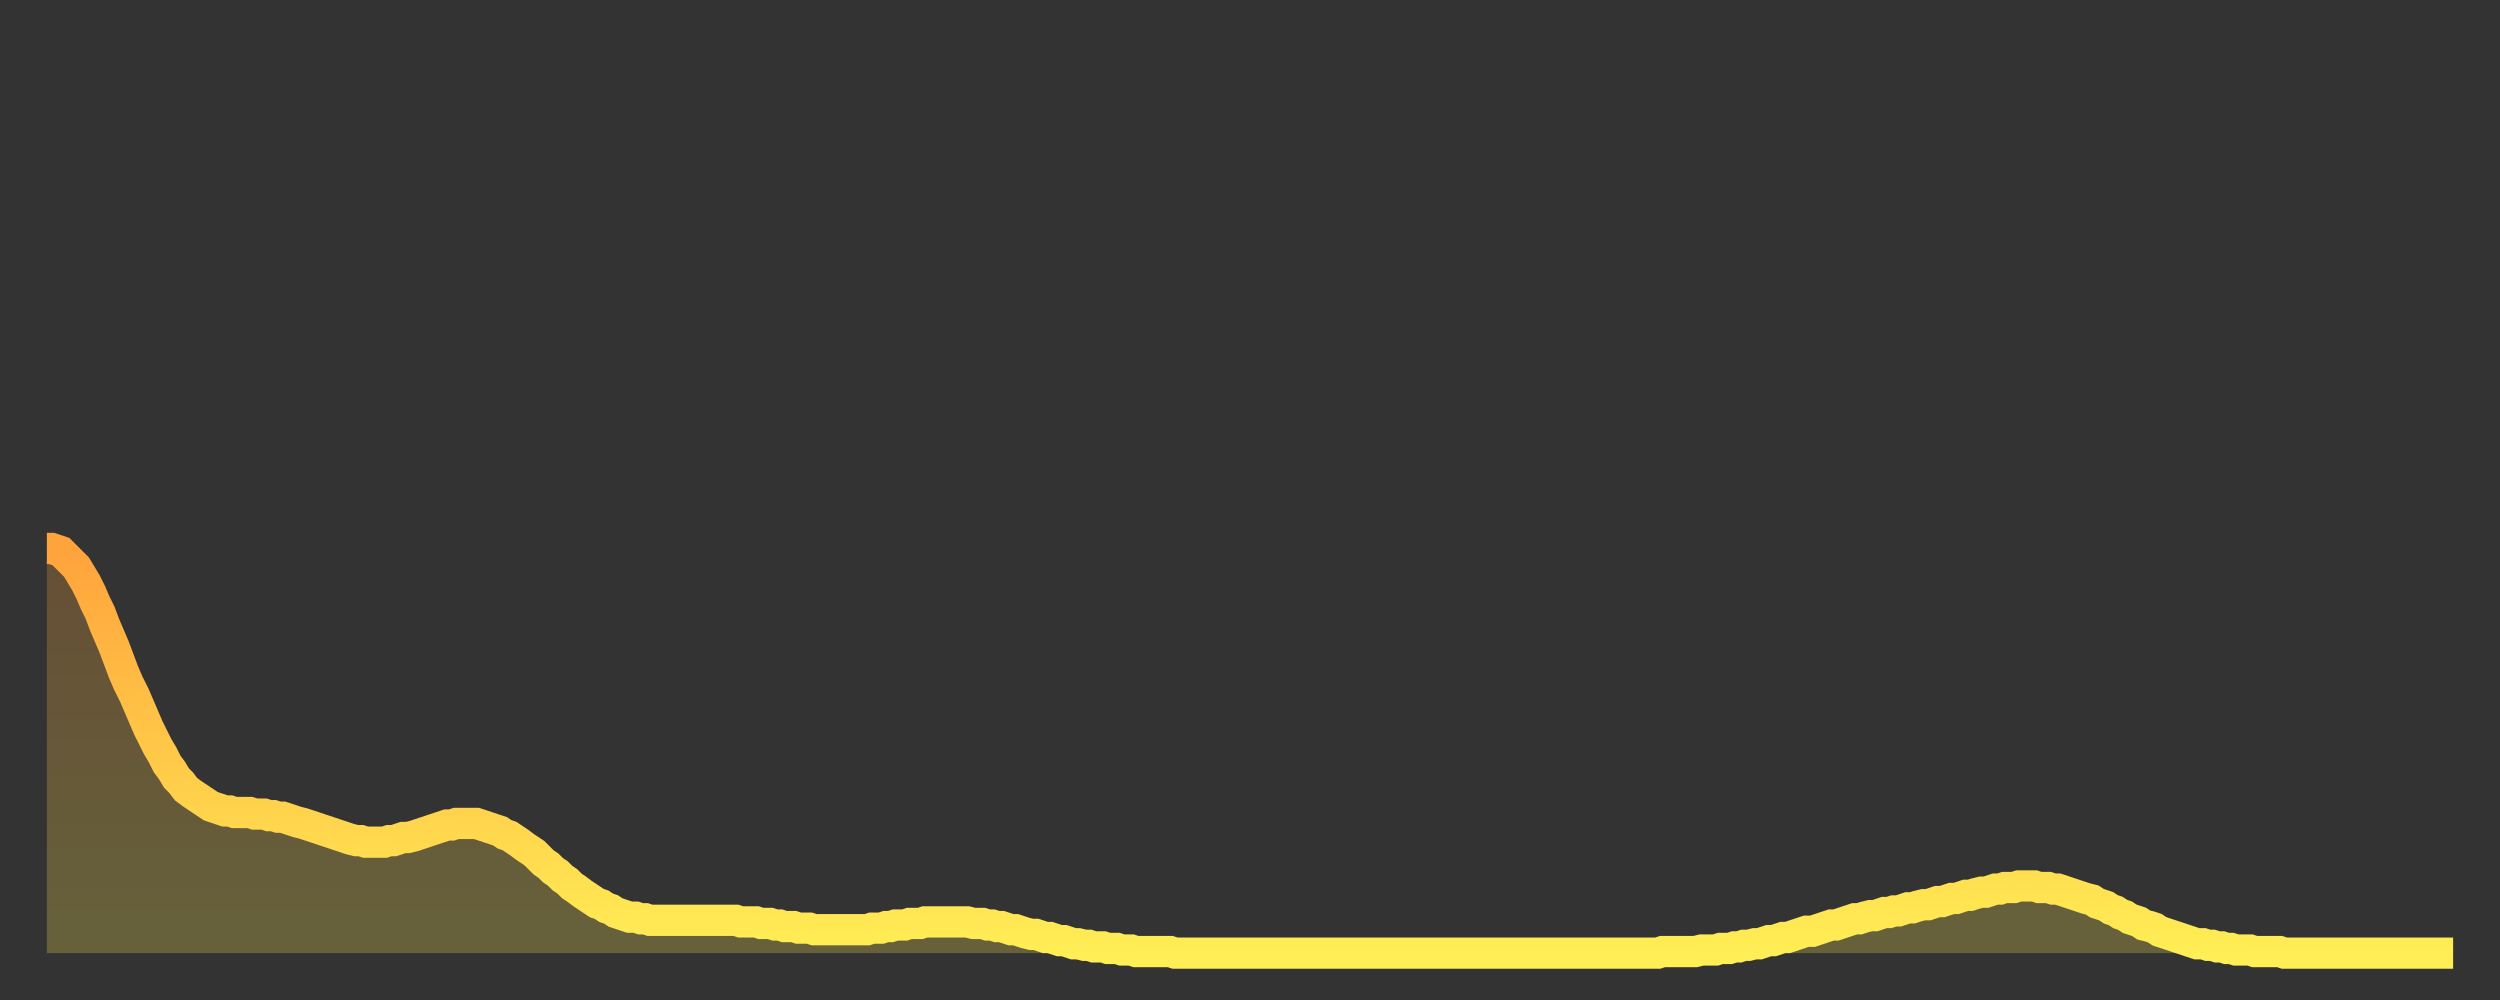
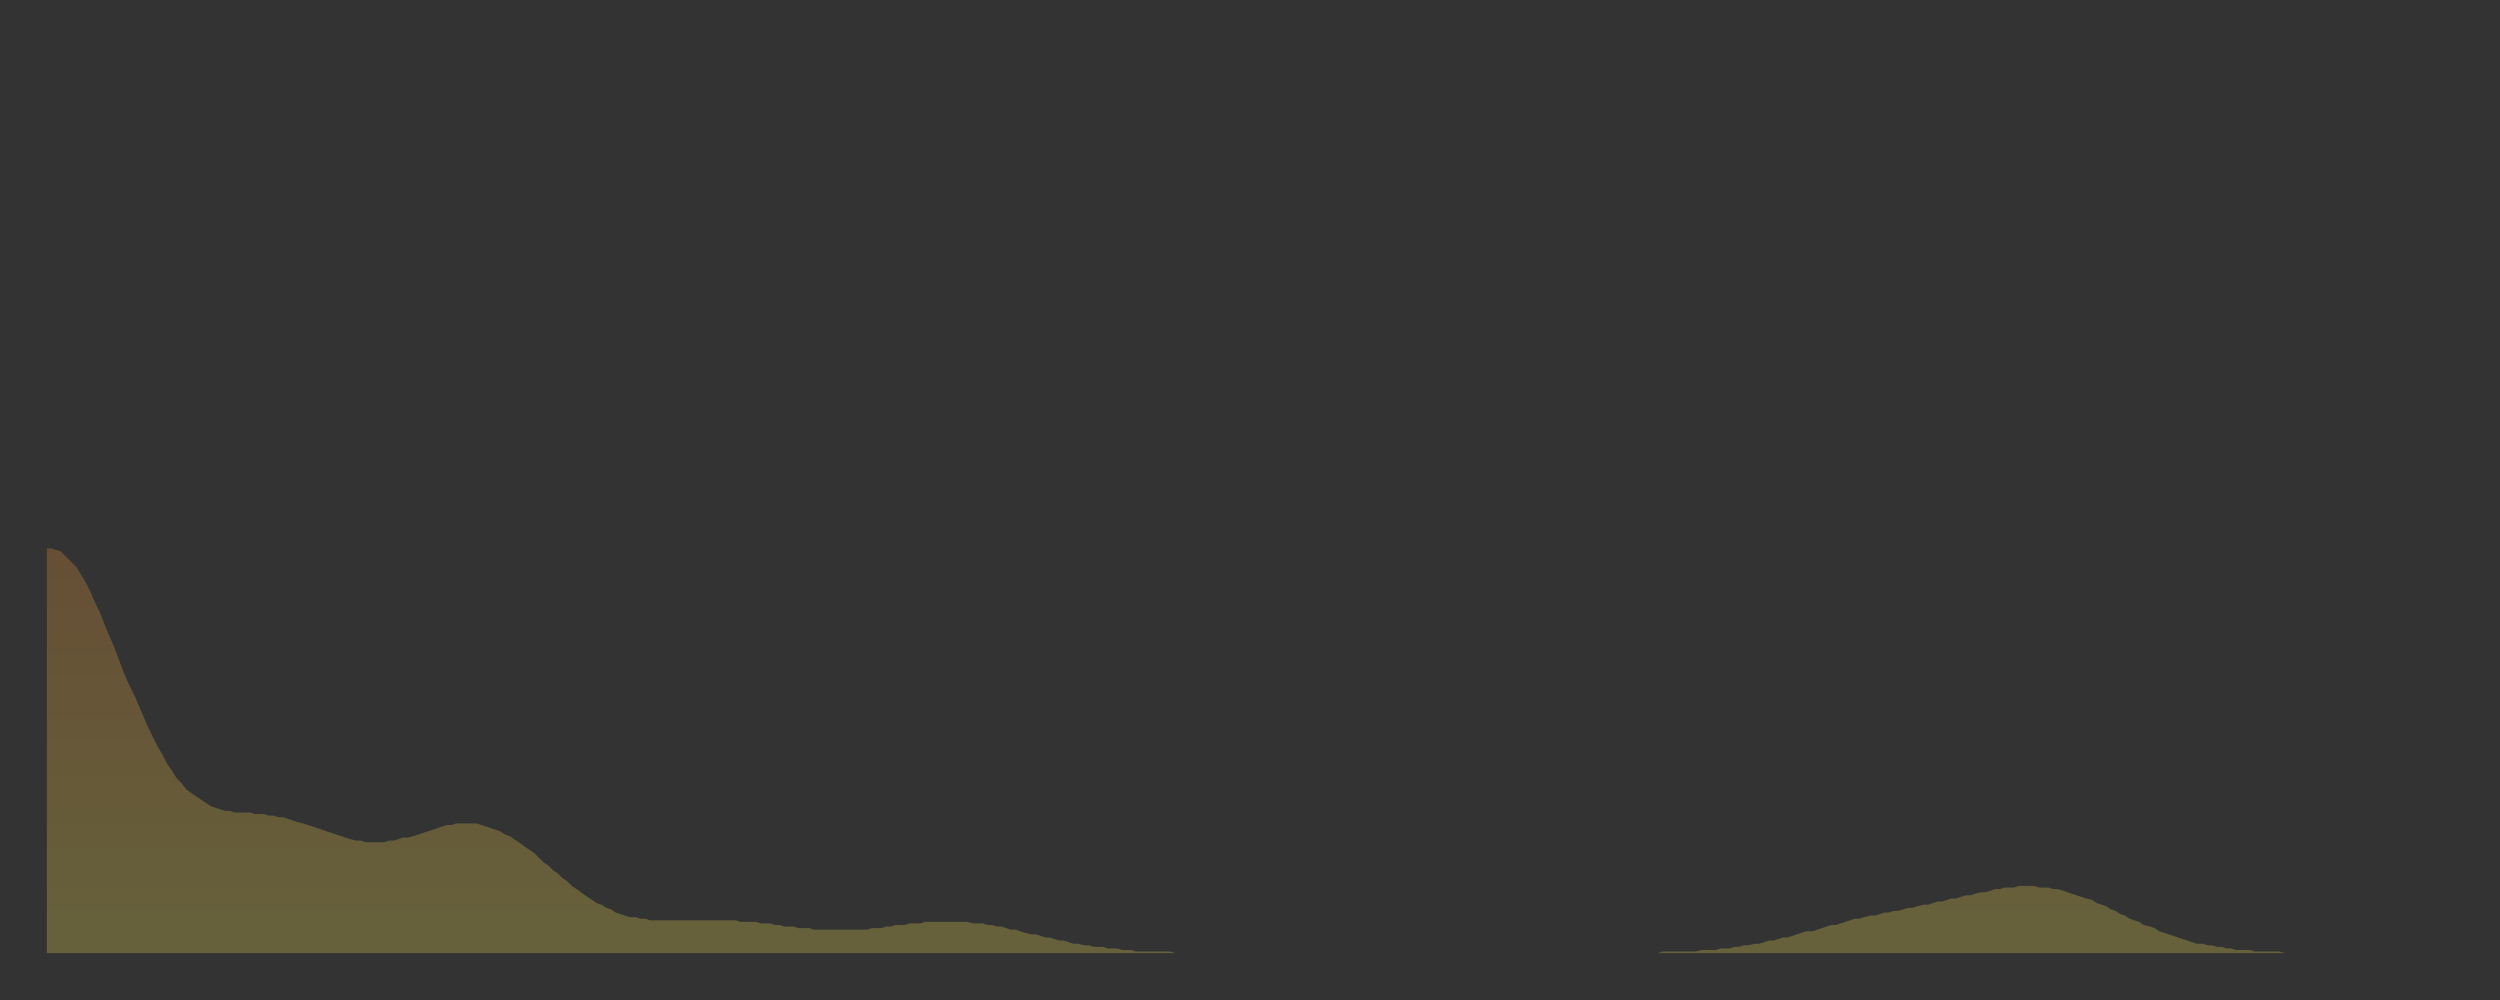
<svg xmlns="http://www.w3.org/2000/svg" baseProfile="full" height="64" version="1.1" width="160">
  <rect width="100%" height="100%" fill="#333333" stroke="none" />
  <defs>
    <linearGradient id="id17538" x1="0" x2="0" y1="0" y2="1">
      <stop offset="0%" stop-color="#ffa33c" />
      <stop offset="50%" stop-color="#ffc848" />
      <stop offset="100%" stop-color="#ffee55" />
    </linearGradient>
  </defs>
  <g transform="translate(3,3)">
    <g>
-       <path d="M 0.0 32.1 L 0.3 32.1 0.6 32.2 0.9 32.3 1.2 32.6 1.5 32.9 1.9 33.3 2.2 33.8 2.5 34.3 2.8 34.9 3.1 35.6 3.4 36.2 3.7 37.0 4.0 37.7 4.3 38.4 4.6 39.2 4.9 40.0 5.2 40.7 5.6 41.5 5.9 42.2 6.2 42.9 6.5 43.6 6.8 44.2 7.1 44.8 7.4 45.3 7.7 45.9 8.0 46.3 8.3 46.8 8.6 47.1 8.9 47.5 9.3 47.8 9.6 48.0 9.9 48.2 10.2 48.4 10.5 48.6 10.8 48.7 11.1 48.8 11.4 48.9 11.7 48.9 12.0 49.0 12.3 49.0 12.7 49.0 13.0 49.0 13.3 49.1 13.6 49.1 13.9 49.1 14.2 49.2 14.5 49.2 14.8 49.3 15.1 49.3 15.4 49.4 15.7 49.5 16.0 49.6 16.4 49.7 16.7 49.8 17.0 49.9 17.3 50.0 17.6 50.1 17.9 50.2 18.2 50.3 18.5 50.4 18.8 50.5 19.1 50.6 19.4 50.7 19.8 50.8 20.1 50.8 20.4 50.9 20.7 50.9 21.0 50.9 21.3 50.9 21.6 50.9 21.9 50.8 22.2 50.8 22.5 50.7 22.8 50.6 23.1 50.6 23.5 50.5 23.8 50.4 24.1 50.3 24.4 50.2 24.7 50.1 25.0 50.0 25.3 49.9 25.6 49.8 25.9 49.8 26.2 49.7 26.5 49.7 26.8 49.7 27.2 49.7 27.5 49.7 27.8 49.8 28.1 49.9 28.4 50.0 28.7 50.1 29.0 50.2 29.3 50.4 29.6 50.5 29.9 50.7 30.2 50.9 30.6 51.2 30.9 51.4 31.2 51.6 31.5 51.9 31.8 52.2 32.1 52.4 32.4 52.7 32.7 52.9 33.0 53.2 33.3 53.4 33.6 53.7 33.9 53.9 34.3 54.2 34.6 54.4 34.9 54.6 35.2 54.8 35.5 54.9 35.8 55.1 36.1 55.2 36.4 55.4 36.7 55.5 37.0 55.6 37.3 55.7 37.7 55.7 38.0 55.8 38.3 55.8 38.6 55.9 38.9 55.9 39.2 55.9 39.5 55.9 39.8 55.9 40.1 55.9 40.4 55.9 40.7 55.9 41.0 55.9 41.4 55.9 41.7 55.9 42.0 55.9 42.3 55.9 42.6 55.9 42.9 55.9 43.2 55.9 43.5 55.9 43.8 55.9 44.1 55.9 44.4 56.0 44.7 56.0 45.1 56.0 45.4 56.0 45.7 56.1 46.0 56.1 46.3 56.1 46.6 56.2 46.9 56.2 47.2 56.3 47.5 56.3 47.8 56.3 48.1 56.4 48.5 56.4 48.8 56.4 49.1 56.5 49.4 56.5 49.7 56.5 50.0 56.5 50.3 56.5 50.6 56.5 50.9 56.5 51.2 56.5 51.5 56.5 51.8 56.5 52.2 56.5 52.5 56.5 52.8 56.4 53.1 56.4 53.4 56.4 53.7 56.3 54.0 56.3 54.3 56.2 54.6 56.2 54.9 56.2 55.2 56.1 55.6 56.1 55.9 56.1 56.2 56.0 56.5 56.0 56.8 56.0 57.1 56.0 57.4 56.0 57.7 56.0 58.0 56.0 58.3 56.0 58.6 56.0 58.9 56.0 59.3 56.1 59.6 56.1 59.9 56.1 60.2 56.2 60.5 56.2 60.8 56.3 61.1 56.3 61.4 56.4 61.7 56.5 62.0 56.5 62.3 56.6 62.6 56.7 63.0 56.8 63.3 56.8 63.6 56.9 63.9 57.0 64.2 57.0 64.5 57.1 64.8 57.2 65.1 57.2 65.4 57.3 65.7 57.4 66.0 57.4 66.4 57.5 66.7 57.5 67.0 57.6 67.3 57.6 67.6 57.6 67.9 57.7 68.2 57.7 68.5 57.7 68.8 57.8 69.1 57.8 69.4 57.8 69.7 57.9 70.1 57.9 70.4 57.9 70.7 57.9 71.0 57.9 71.3 57.9 71.6 57.9 71.9 57.9 72.2 58.0 72.5 58.0 72.8 58.0 73.1 58.0 73.5 58.0 73.8 58.0 74.1 58.0 74.4 58.0 74.7 58.0 75.0 58.0 75.3 58.0 75.6 58.0 75.9 58.0 76.2 58.0 76.5 58.0 76.8 58.0 77.2 58.0 77.5 58.0 77.8 58.0 78.1 58.0 78.4 58.0 78.7 58.0 79.0 58.0 79.3 58.0 79.6 58.0 79.9 58.0 80.2 58.0 80.5 58.0 80.9 58.0 81.2 58.0 81.5 58.0 81.8 58.0 82.1 58.0 82.4 58.0 82.7 58.0 83.0 58.0 83.3 58.0 83.6 58.0 83.9 58.0 84.3 58.0 84.6 58.0 84.9 58.0 85.2 58.0 85.5 58.0 85.8 58.0 86.1 58.0 86.4 58.0 86.7 58.0 87.0 58.0 87.3 58.0 87.6 58.0 88.0 58.0 88.3 58.0 88.6 58.0 88.9 58.0 89.2 58.0 89.5 58.0 89.8 58.0 90.1 58.0 90.4 58.0 90.7 58.0 91.0 58.0 91.4 58.0 91.7 58.0 92.0 58.0 92.3 58.0 92.6 58.0 92.9 58.0 93.2 58.0 93.5 58.0 93.8 58.0 94.1 58.0 94.4 58.0 94.7 58.0 95.1 58.0 95.4 58.0 95.7 58.0 96.0 58.0 96.3 58.0 96.6 58.0 96.9 58.0 97.2 58.0 97.5 58.0 97.8 58.0 98.1 58.0 98.4 58.0 98.8 58.0 99.1 58.0 99.4 58.0 99.7 58.0 100.0 58.0 100.3 58.0 100.6 58.0 100.9 58.0 101.2 58.0 101.5 58.0 101.8 58.0 102.2 58.0 102.5 58.0 102.8 58.0 103.1 58.0 103.4 57.9 103.7 57.9 104.0 57.9 104.3 57.9 104.6 57.9 104.9 57.9 105.2 57.9 105.5 57.9 105.9 57.8 106.2 57.8 106.5 57.8 106.8 57.8 107.1 57.7 107.4 57.7 107.7 57.7 108.0 57.6 108.3 57.6 108.6 57.5 108.9 57.5 109.3 57.4 109.6 57.4 109.9 57.3 110.2 57.2 110.5 57.2 110.8 57.1 111.1 57.0 111.4 57.0 111.7 56.9 112.0 56.8 112.3 56.7 112.6 56.6 113.0 56.6 113.3 56.5 113.6 56.4 113.9 56.3 114.2 56.2 114.5 56.2 114.8 56.1 115.1 56.0 115.4 55.9 115.7 55.8 116.0 55.8 116.3 55.7 116.7 55.6 117.0 55.6 117.3 55.5 117.6 55.4 117.9 55.4 118.2 55.3 118.5 55.3 118.8 55.2 119.1 55.1 119.4 55.1 119.7 55.0 120.1 54.9 120.4 54.9 120.7 54.8 121.0 54.7 121.3 54.7 121.6 54.6 121.9 54.5 122.2 54.5 122.5 54.4 122.8 54.3 123.1 54.3 123.4 54.2 123.8 54.1 124.1 54.1 124.4 54.0 124.7 53.9 125.0 53.9 125.3 53.8 125.6 53.8 125.9 53.8 126.2 53.7 126.5 53.7 126.8 53.7 127.2 53.7 127.5 53.8 127.8 53.8 128.1 53.8 128.4 53.9 128.7 53.9 129.0 54.0 129.3 54.1 129.6 54.2 129.9 54.3 130.2 54.4 130.5 54.5 130.9 54.6 131.2 54.8 131.5 54.9 131.8 55.0 132.1 55.2 132.4 55.3 132.7 55.5 133.0 55.6 133.3 55.8 133.6 55.9 133.9 56.0 134.2 56.2 134.6 56.3 134.9 56.4 135.2 56.6 135.5 56.7 135.8 56.8 136.1 56.9 136.4 57.0 136.7 57.1 137.0 57.2 137.3 57.3 137.6 57.4 138.0 57.4 138.3 57.5 138.6 57.5 138.9 57.6 139.2 57.6 139.5 57.7 139.8 57.7 140.1 57.8 140.4 57.8 140.7 57.8 141.0 57.8 141.3 57.9 141.7 57.9 142.0 57.9 142.3 57.9 142.6 57.9 142.9 57.9 143.2 58.0 143.5 58.0 143.8 58.0 144.1 58.0 144.4 58.0 144.7 58.0 145.1 58.0 145.4 58.0 145.7 58.0 146.0 58.0 146.3 58.0 146.6 58.0 146.9 58.0 147.2 58.0 147.5 58.0 147.8 58.0 148.1 58.0 148.4 58.0 148.8 58.0 149.1 58.0 149.4 58.0 149.7 58.0 150.0 58.0 150.3 58.0 150.6 58.0 150.9 58.0 151.2 58.0 151.5 58.0 151.8 58.0 152.1 58.0 152.5 58.0 152.8 58.0 153.1 58.0 153.4 58.0 153.7 58.0 154.0 58.0" fill="none" id="graph-curve" opacity="1" stroke="url(#id17538)" stroke-width="2" />
      <path d="M 0 58 L 0.0 32.1 0.3 32.1 0.6 32.2 0.9 32.3 1.2 32.6 1.5 32.9 1.9 33.3 2.2 33.8 2.5 34.3 2.8 34.9 3.1 35.6 3.4 36.2 3.7 37.0 4.0 37.7 4.3 38.4 4.6 39.2 4.9 40.0 5.2 40.7 5.6 41.5 5.9 42.2 6.2 42.9 6.5 43.6 6.8 44.2 7.1 44.8 7.4 45.3 7.7 45.9 8.0 46.3 8.3 46.8 8.6 47.1 8.9 47.5 9.3 47.8 9.6 48.0 9.9 48.2 10.2 48.4 10.5 48.6 10.8 48.7 11.1 48.8 11.4 48.9 11.7 48.9 12.0 49.0 12.3 49.0 12.7 49.0 13.0 49.0 13.3 49.1 13.6 49.1 13.9 49.1 14.2 49.2 14.5 49.2 14.8 49.3 15.1 49.3 15.4 49.4 15.7 49.5 16.0 49.6 16.4 49.7 16.7 49.8 17.0 49.9 17.3 50.0 17.6 50.1 17.9 50.2 18.2 50.3 18.5 50.4 18.8 50.5 19.1 50.6 19.4 50.7 19.8 50.8 20.1 50.8 20.4 50.9 20.7 50.9 21.0 50.9 21.3 50.9 21.6 50.9 21.9 50.8 22.2 50.8 22.5 50.7 22.8 50.6 23.1 50.6 23.5 50.5 23.8 50.4 24.1 50.3 24.4 50.2 24.7 50.1 25.0 50.0 25.3 49.9 25.6 49.8 25.9 49.8 26.2 49.7 26.5 49.7 26.8 49.7 27.2 49.7 27.5 49.7 27.8 49.8 28.1 49.9 28.4 50.0 28.7 50.1 29.0 50.2 29.3 50.4 29.6 50.5 29.9 50.7 30.2 50.9 30.6 51.2 30.9 51.4 31.2 51.6 31.5 51.9 31.8 52.2 32.1 52.4 32.4 52.7 32.7 52.9 33.0 53.2 33.3 53.4 33.6 53.7 33.9 53.9 34.3 54.2 34.6 54.4 34.9 54.6 35.2 54.8 35.5 54.9 35.8 55.1 36.1 55.2 36.4 55.4 36.7 55.5 37.0 55.6 37.3 55.7 37.7 55.7 38.0 55.8 38.3 55.8 38.6 55.9 38.9 55.9 39.2 55.9 39.5 55.9 39.8 55.9 40.1 55.9 40.4 55.9 40.7 55.9 41.0 55.9 41.4 55.9 41.7 55.9 42.0 55.9 42.3 55.9 42.6 55.9 42.9 55.9 43.2 55.9 43.5 55.9 43.8 55.9 44.1 55.9 44.4 56.0 44.7 56.0 45.1 56.0 45.4 56.0 45.7 56.1 46.0 56.1 46.3 56.1 46.6 56.2 46.9 56.2 47.2 56.3 47.5 56.3 47.8 56.3 48.1 56.4 48.5 56.4 48.8 56.4 49.1 56.5 49.4 56.5 49.7 56.5 50.0 56.5 50.3 56.5 50.6 56.5 50.9 56.5 51.2 56.5 51.5 56.5 51.8 56.5 52.2 56.5 52.5 56.5 52.8 56.4 53.1 56.4 53.4 56.4 53.7 56.3 54.0 56.3 54.3 56.2 54.6 56.2 54.9 56.2 55.2 56.1 55.6 56.1 55.9 56.1 56.2 56.0 56.5 56.0 56.8 56.0 57.1 56.0 57.4 56.0 57.7 56.0 58.0 56.0 58.3 56.0 58.6 56.0 58.9 56.0 59.3 56.1 59.6 56.1 59.9 56.1 60.2 56.2 60.5 56.2 60.8 56.3 61.1 56.3 61.4 56.4 61.7 56.5 62.0 56.5 62.3 56.6 62.6 56.7 63.0 56.8 63.3 56.8 63.6 56.9 63.9 57.0 64.2 57.0 64.5 57.1 64.8 57.2 65.1 57.2 65.4 57.3 65.7 57.4 66.0 57.4 66.4 57.5 66.7 57.5 67.0 57.6 67.3 57.6 67.6 57.6 67.9 57.7 68.2 57.7 68.5 57.7 68.8 57.8 69.1 57.8 69.4 57.8 69.7 57.9 70.1 57.9 70.4 57.9 70.7 57.9 71.0 57.9 71.3 57.9 71.6 57.9 71.9 57.9 72.2 58.0 72.5 58.0 72.8 58.0 73.1 58.0 73.5 58.0 73.8 58.0 74.1 58.0 74.4 58.0 74.7 58.0 75.0 58.0 75.3 58.0 75.6 58.0 75.9 58.0 76.2 58.0 76.5 58.0 76.8 58.0 77.2 58.0 77.5 58.0 77.8 58.0 78.1 58.0 78.4 58.0 78.7 58.0 79.0 58.0 79.3 58.0 79.6 58.0 79.9 58.0 80.2 58.0 80.5 58.0 80.9 58.0 81.2 58.0 81.5 58.0 81.8 58.0 82.1 58.0 82.4 58.0 82.7 58.0 83.0 58.0 83.3 58.0 83.6 58.0 83.9 58.0 84.3 58.0 84.6 58.0 84.9 58.0 85.2 58.0 85.5 58.0 85.8 58.0 86.1 58.0 86.4 58.0 86.7 58.0 87.0 58.0 87.3 58.0 87.6 58.0 88.0 58.0 88.3 58.0 88.6 58.0 88.9 58.0 89.2 58.0 89.5 58.0 89.8 58.0 90.1 58.0 90.4 58.0 90.7 58.0 91.0 58.0 91.4 58.0 91.7 58.0 92.0 58.0 92.3 58.0 92.6 58.0 92.9 58.0 93.2 58.0 93.5 58.0 93.8 58.0 94.1 58.0 94.4 58.0 94.7 58.0 95.1 58.0 95.4 58.0 95.7 58.0 96.0 58.0 96.3 58.0 96.6 58.0 96.9 58.0 97.2 58.0 97.5 58.0 97.8 58.0 98.1 58.0 98.4 58.0 98.8 58.0 99.1 58.0 99.4 58.0 99.7 58.0 100.0 58.0 100.3 58.0 100.6 58.0 100.9 58.0 101.2 58.0 101.5 58.0 101.8 58.0 102.2 58.0 102.5 58.0 102.8 58.0 103.1 58.0 103.4 57.9 103.7 57.9 104.0 57.9 104.3 57.9 104.6 57.9 104.9 57.9 105.2 57.9 105.5 57.9 105.9 57.8 106.2 57.8 106.5 57.8 106.8 57.8 107.1 57.7 107.4 57.7 107.7 57.7 108.0 57.6 108.3 57.6 108.6 57.5 108.9 57.5 109.3 57.4 109.6 57.4 109.9 57.3 110.2 57.2 110.5 57.2 110.8 57.1 111.1 57.0 111.4 57.0 111.7 56.9 112.0 56.8 112.3 56.7 112.6 56.6 113.0 56.6 113.3 56.5 113.6 56.4 113.9 56.3 114.2 56.2 114.5 56.2 114.8 56.1 115.1 56.0 115.4 55.9 115.7 55.8 116.0 55.8 116.3 55.7 116.7 55.6 117.0 55.6 117.3 55.5 117.6 55.4 117.9 55.4 118.2 55.3 118.5 55.3 118.8 55.2 119.1 55.1 119.4 55.1 119.7 55.0 120.1 54.9 120.4 54.9 120.7 54.8 121.0 54.7 121.3 54.7 121.6 54.6 121.9 54.5 122.2 54.5 122.5 54.4 122.8 54.3 123.1 54.3 123.4 54.2 123.8 54.1 124.1 54.1 124.4 54.0 124.7 53.9 125.0 53.9 125.3 53.8 125.6 53.8 125.9 53.8 126.2 53.7 126.5 53.7 126.8 53.7 127.2 53.7 127.5 53.8 127.8 53.8 128.1 53.8 128.4 53.9 128.7 53.9 129.0 54.0 129.3 54.1 129.6 54.2 129.9 54.3 130.2 54.4 130.5 54.5 130.9 54.6 131.2 54.8 131.5 54.9 131.8 55.0 132.1 55.2 132.4 55.3 132.7 55.5 133.0 55.6 133.3 55.8 133.6 55.9 133.9 56.0 134.2 56.2 134.6 56.3 134.9 56.4 135.2 56.6 135.5 56.7 135.8 56.8 136.1 56.9 136.4 57.0 136.7 57.1 137.0 57.2 137.3 57.3 137.6 57.4 138.0 57.4 138.3 57.5 138.6 57.5 138.9 57.6 139.2 57.6 139.5 57.7 139.8 57.7 140.1 57.8 140.4 57.8 140.7 57.8 141.0 57.8 141.3 57.9 141.7 57.9 142.0 57.9 142.3 57.9 142.6 57.9 142.9 57.9 143.2 58.0 143.5 58.0 143.8 58.0 144.1 58.0 144.4 58.0 144.7 58.0 145.1 58.0 145.4 58.0 145.7 58.0 146.0 58.0 146.3 58.0 146.6 58.0 146.9 58.0 147.2 58.0 147.5 58.0 147.8 58.0 148.1 58.0 148.4 58.0 148.8 58.0 149.1 58.0 149.4 58.0 149.7 58.0 150.0 58.0 150.3 58.0 150.6 58.0 150.9 58.0 151.2 58.0 151.5 58.0 151.8 58.0 152.1 58.0 152.5 58.0 152.8 58.0 153.1 58.0 153.4 58.0 153.7 58.0 154.0 58.0 154 58" fill="url(#id17538)" fill-opacity=".25" id="graph-shadow" />
    </g>
  </g>
</svg>